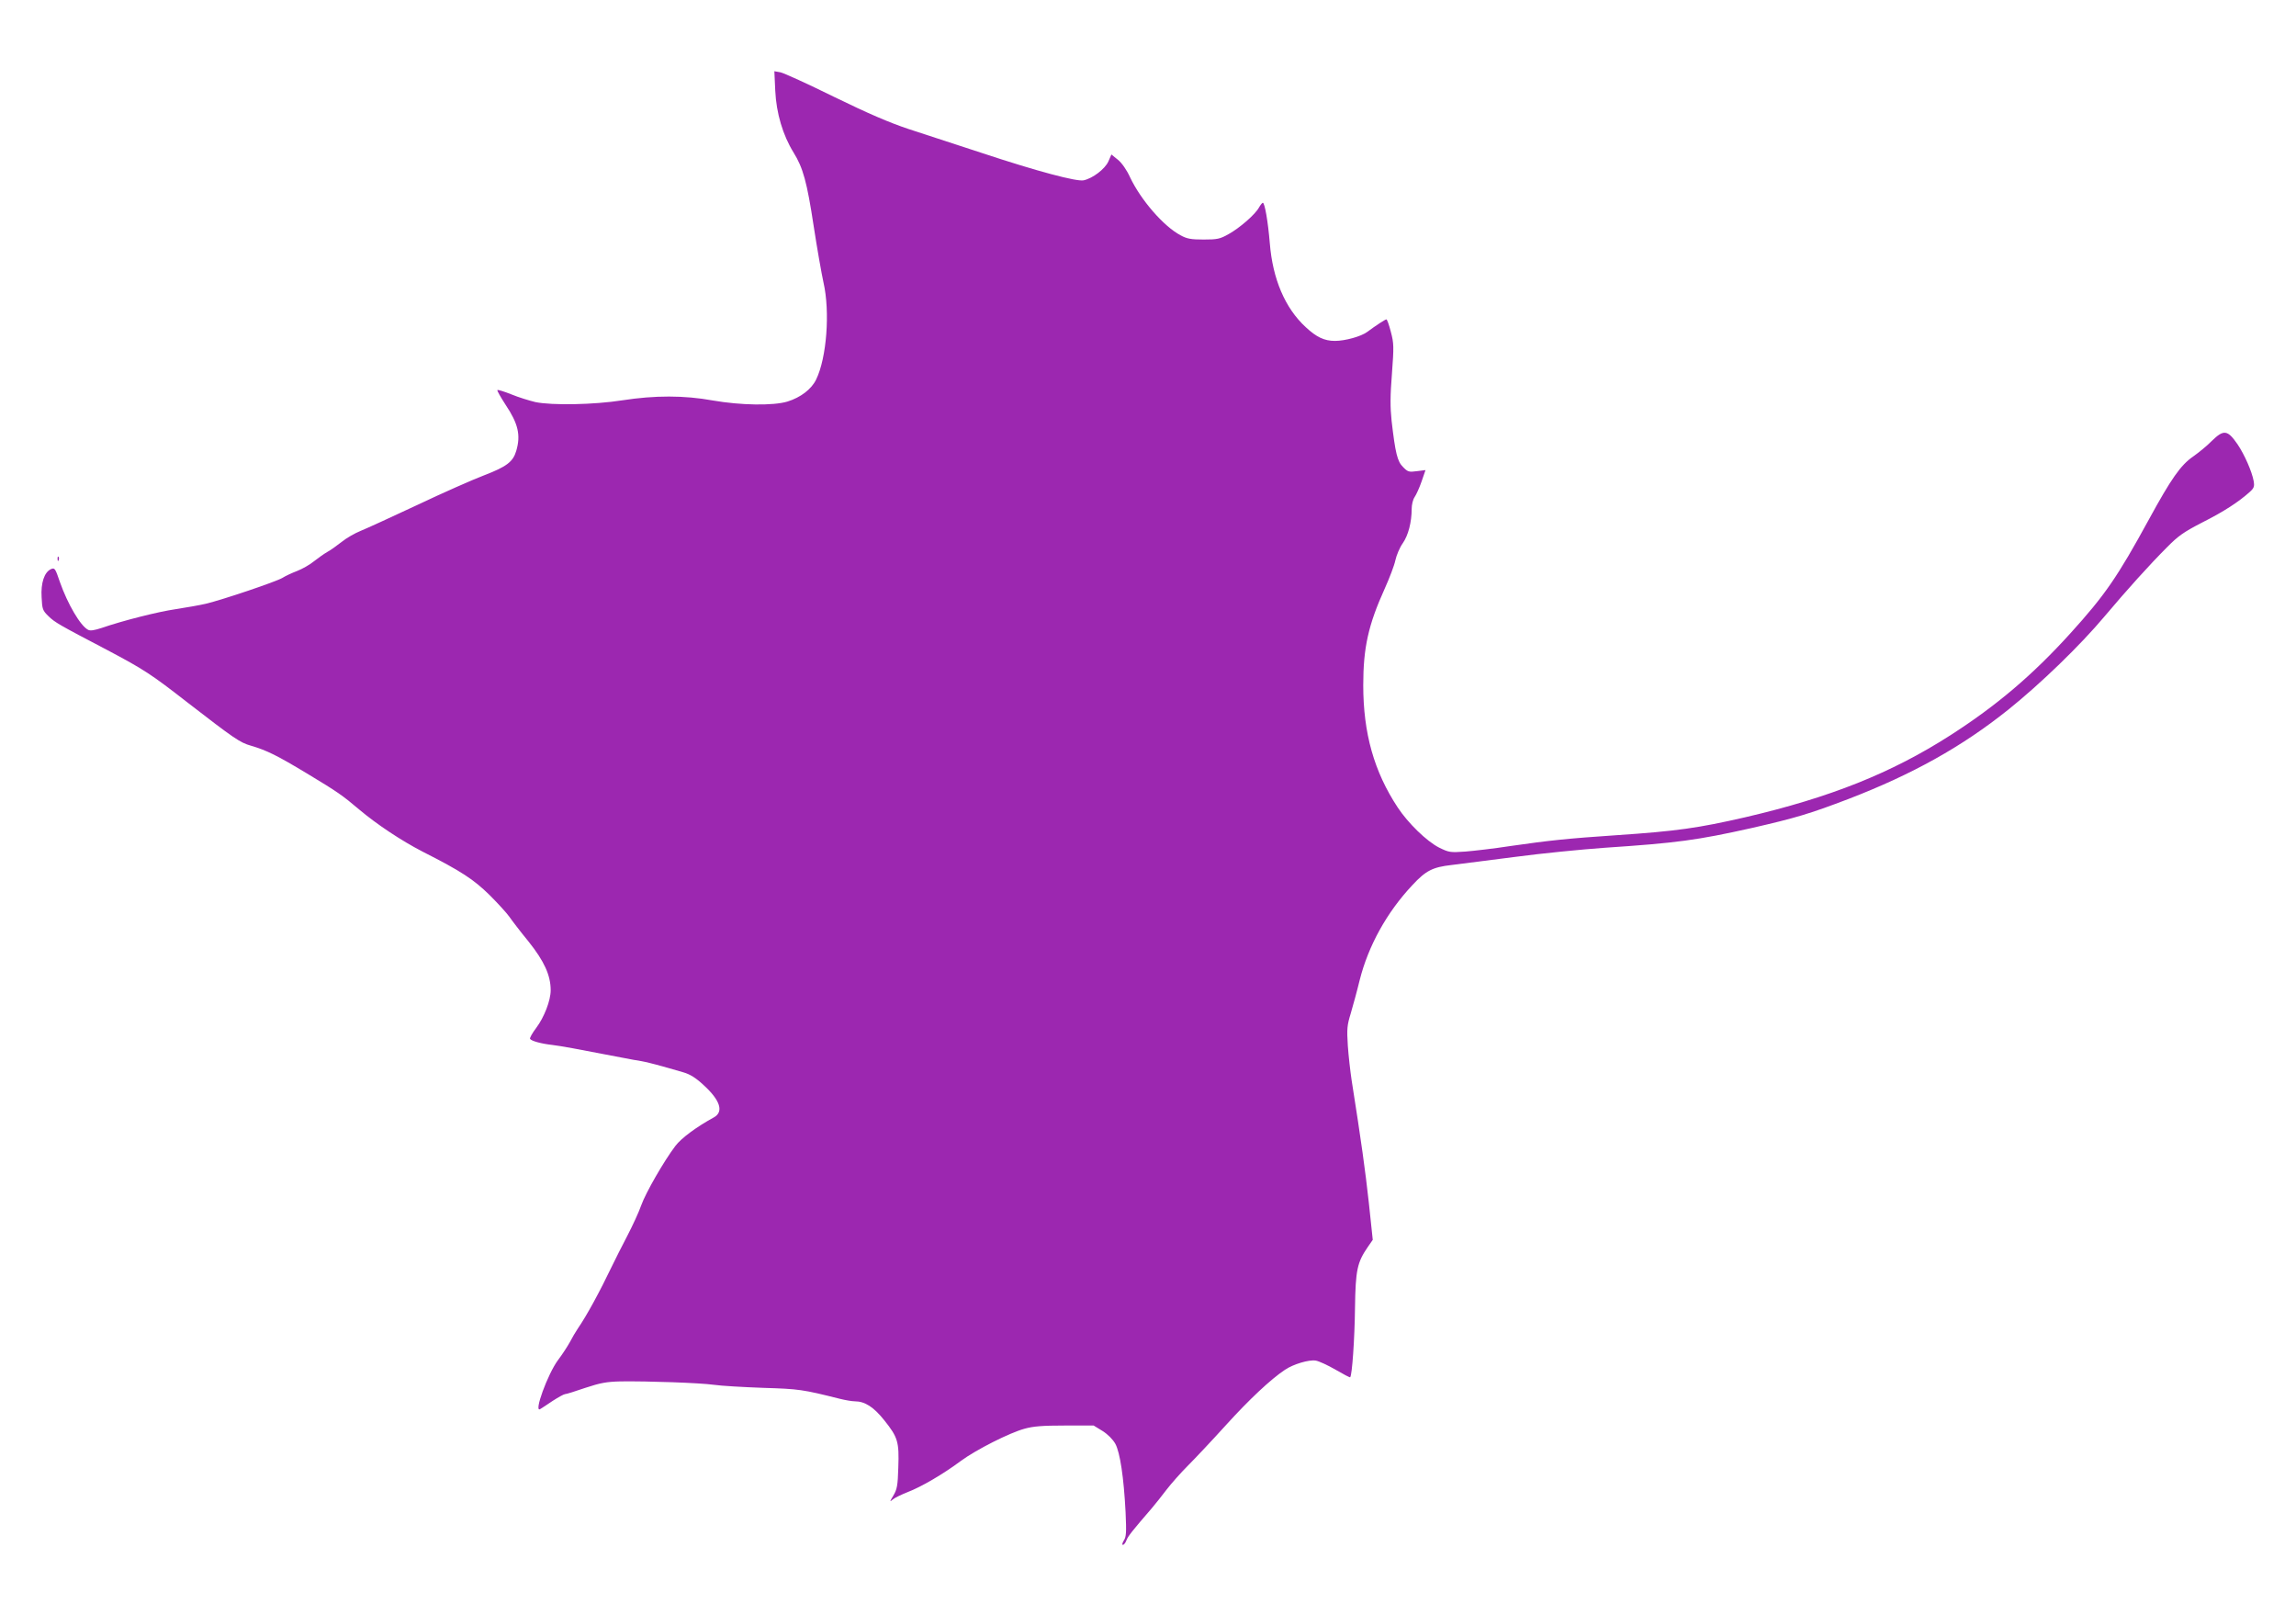
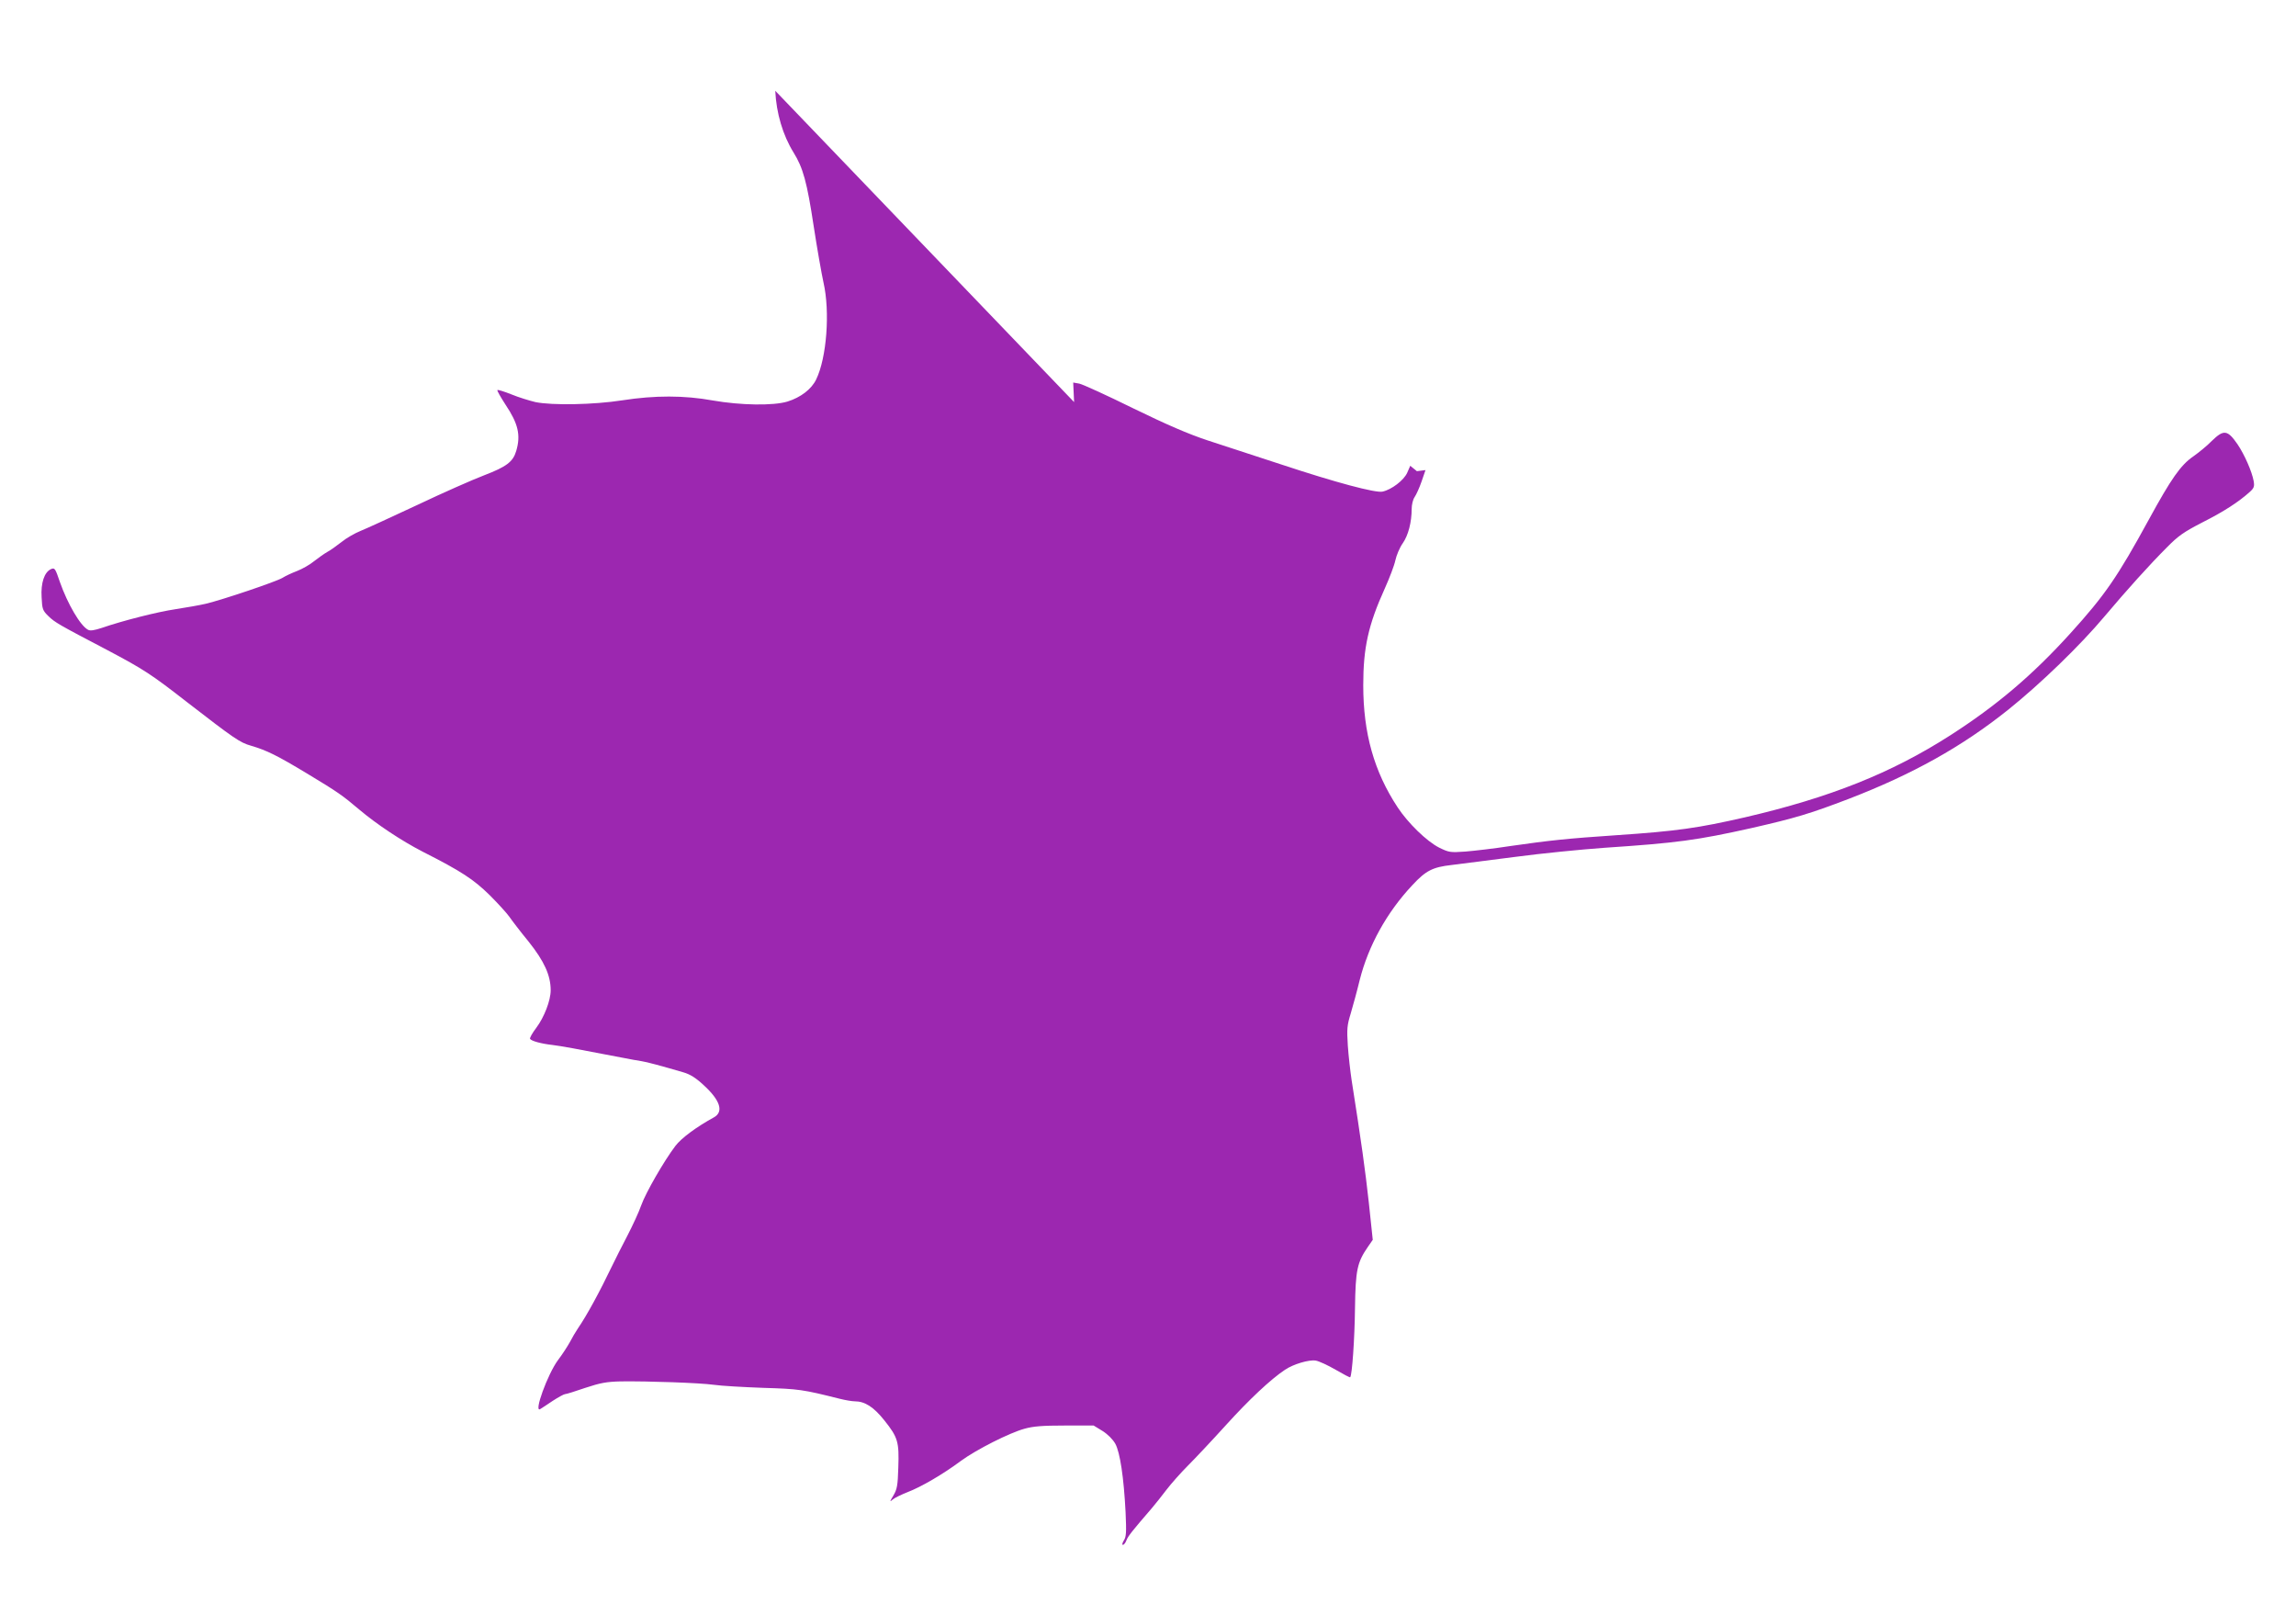
<svg xmlns="http://www.w3.org/2000/svg" version="1.0" width="1280pt" height="900pt" viewBox="0 0 1280 900" preserveAspectRatio="xMidYMid meet">
  <g transform="translate(0,900) scale(0.1,-0.1)" fill="#9c27b0" stroke="none">
-     <path d="M4322 8494 c6 -125 42 -247 102 -344 53 -85 75 -165 112 -409 19 -124 44 -266 55 -316 37 -162 18 -419 -41 -540 -26 -54 -86 -100 -160 -123 -79 -24 -261 -21 -416 6 -159 29 -324 29 -504 1 -159 -25 -393 -29 -485 -10 -33 8 -93 26 -134 43 -40 16 -76 27 -78 24 -3 -3 18 -39 45 -81 71 -106 86 -170 60 -258 -18 -61 -54 -88 -179 -136 -63 -24 -231 -98 -374 -166 -143 -67 -285 -132 -315 -144 -30 -12 -78 -39 -105 -61 -28 -22 -63 -47 -80 -56 -16 -9 -49 -32 -73 -51 -24 -20 -67 -44 -95 -55 -29 -11 -66 -28 -83 -39 -35 -21 -334 -122 -427 -144 -34 -8 -109 -21 -167 -30 -102 -15 -295 -64 -414 -105 -40 -13 -63 -17 -75 -10 -43 22 -114 144 -157 266 -26 77 -29 81 -50 72 -37 -17 -57 -77 -52 -157 3 -66 6 -74 38 -105 36 -35 55 -46 330 -190 200 -106 241 -132 445 -291 260 -201 293 -224 354 -241 88 -26 145 -54 311 -154 174 -105 197 -121 294 -203 96 -81 233 -172 351 -233 219 -111 285 -155 375 -243 47 -47 97 -102 110 -121 13 -19 61 -82 107 -138 87 -109 123 -188 123 -271 0 -57 -36 -150 -80 -209 -22 -29 -38 -57 -35 -62 8 -12 62 -27 125 -34 49 -6 131 -21 390 -71 41 -8 89 -17 105 -19 29 -4 117 -28 233 -62 39 -11 71 -31 115 -72 93 -85 113 -149 56 -180 -95 -52 -181 -115 -214 -159 -63 -83 -165 -260 -190 -330 -13 -38 -49 -115 -79 -173 -30 -58 -67 -130 -81 -160 -72 -150 -142 -279 -194 -355 -11 -16 -31 -50 -44 -75 -14 -25 -43 -70 -66 -100 -58 -78 -138 -298 -99 -273 7 4 39 25 70 46 31 20 62 37 68 37 7 0 58 16 113 35 85 28 118 34 197 36 156 2 440 -8 520 -19 41 -6 165 -13 275 -17 199 -6 220 -9 427 -61 32 -8 69 -14 83 -14 57 0 106 -32 165 -106 76 -95 83 -120 78 -263 -3 -101 -7 -122 -28 -157 -20 -33 -21 -37 -4 -22 11 10 49 28 84 42 74 28 198 100 297 174 86 63 270 156 354 179 49 14 102 18 225 18 l161 0 49 -30 c30 -19 58 -47 72 -72 26 -48 47 -186 57 -381 5 -113 4 -137 -10 -158 -8 -13 -11 -24 -5 -24 6 0 15 12 20 26 9 23 34 54 141 178 19 22 56 69 82 103 26 34 80 95 120 135 40 40 136 142 213 227 127 140 248 254 328 307 46 31 133 57 171 51 18 -3 68 -26 111 -51 43 -25 79 -44 81 -42 11 10 25 215 27 386 3 212 12 254 72 341 l27 39 -22 208 c-20 181 -41 334 -96 683 -7 47 -17 133 -21 191 -6 94 -4 114 16 179 12 41 35 124 50 186 48 191 151 378 294 530 75 81 113 100 218 112 46 6 205 26 353 45 149 20 374 42 500 51 404 27 515 42 820 110 245 56 322 79 540 162 358 138 632 291 890 497 182 146 402 359 538 521 124 147 249 286 348 385 62 63 93 85 198 139 119 60 202 114 264 170 23 21 26 30 21 60 -10 54 -51 147 -90 205 -56 81 -77 83 -143 19 -26 -27 -73 -65 -104 -87 -70 -48 -123 -124 -247 -351 -176 -322 -245 -422 -438 -635 -212 -234 -412 -403 -669 -568 -329 -211 -671 -347 -1144 -457 -262 -60 -379 -77 -719 -100 -269 -18 -373 -29 -588 -60 -90 -14 -203 -27 -252 -31 -85 -6 -92 -5 -147 22 -69 35 -173 136 -231 224 -132 200 -192 414 -192 681 0 209 28 336 120 539 26 58 53 128 59 157 6 28 24 71 41 95 31 44 50 118 50 192 0 23 7 52 16 65 9 13 27 52 39 87 l22 64 -48 -6 c-44 -6 -51 -4 -77 23 -32 31 -43 77 -64 258 -8 76 -8 138 2 263 11 149 11 168 -6 232 -10 39 -21 70 -25 70 -6 0 -56 -32 -107 -70 -34 -25 -122 -50 -180 -50 -59 0 -103 21 -163 77 -115 106 -184 268 -200 468 -10 120 -28 225 -39 225 -3 0 -13 -12 -21 -26 -20 -38 -107 -114 -170 -149 -48 -27 -63 -30 -139 -30 -70 0 -93 4 -129 24 -93 49 -221 196 -281 323 -18 40 -46 80 -67 97 l-37 30 -17 -39 c-19 -42 -87 -94 -138 -105 -39 -8 -258 50 -566 152 -143 47 -327 107 -410 134 -108 36 -224 86 -415 179 -146 72 -280 133 -299 137 l-34 6 5 -109z" />
-     <path d="M321 5884 c0 -11 3 -14 6 -6 3 7 2 16 -1 19 -3 4 -6 -2 -5 -13z" />
+     <path d="M4322 8494 c6 -125 42 -247 102 -344 53 -85 75 -165 112 -409 19 -124 44 -266 55 -316 37 -162 18 -419 -41 -540 -26 -54 -86 -100 -160 -123 -79 -24 -261 -21 -416 6 -159 29 -324 29 -504 1 -159 -25 -393 -29 -485 -10 -33 8 -93 26 -134 43 -40 16 -76 27 -78 24 -3 -3 18 -39 45 -81 71 -106 86 -170 60 -258 -18 -61 -54 -88 -179 -136 -63 -24 -231 -98 -374 -166 -143 -67 -285 -132 -315 -144 -30 -12 -78 -39 -105 -61 -28 -22 -63 -47 -80 -56 -16 -9 -49 -32 -73 -51 -24 -20 -67 -44 -95 -55 -29 -11 -66 -28 -83 -39 -35 -21 -334 -122 -427 -144 -34 -8 -109 -21 -167 -30 -102 -15 -295 -64 -414 -105 -40 -13 -63 -17 -75 -10 -43 22 -114 144 -157 266 -26 77 -29 81 -50 72 -37 -17 -57 -77 -52 -157 3 -66 6 -74 38 -105 36 -35 55 -46 330 -190 200 -106 241 -132 445 -291 260 -201 293 -224 354 -241 88 -26 145 -54 311 -154 174 -105 197 -121 294 -203 96 -81 233 -172 351 -233 219 -111 285 -155 375 -243 47 -47 97 -102 110 -121 13 -19 61 -82 107 -138 87 -109 123 -188 123 -271 0 -57 -36 -150 -80 -209 -22 -29 -38 -57 -35 -62 8 -12 62 -27 125 -34 49 -6 131 -21 390 -71 41 -8 89 -17 105 -19 29 -4 117 -28 233 -62 39 -11 71 -31 115 -72 93 -85 113 -149 56 -180 -95 -52 -181 -115 -214 -159 -63 -83 -165 -260 -190 -330 -13 -38 -49 -115 -79 -173 -30 -58 -67 -130 -81 -160 -72 -150 -142 -279 -194 -355 -11 -16 -31 -50 -44 -75 -14 -25 -43 -70 -66 -100 -58 -78 -138 -298 -99 -273 7 4 39 25 70 46 31 20 62 37 68 37 7 0 58 16 113 35 85 28 118 34 197 36 156 2 440 -8 520 -19 41 -6 165 -13 275 -17 199 -6 220 -9 427 -61 32 -8 69 -14 83 -14 57 0 106 -32 165 -106 76 -95 83 -120 78 -263 -3 -101 -7 -122 -28 -157 -20 -33 -21 -37 -4 -22 11 10 49 28 84 42 74 28 198 100 297 174 86 63 270 156 354 179 49 14 102 18 225 18 l161 0 49 -30 c30 -19 58 -47 72 -72 26 -48 47 -186 57 -381 5 -113 4 -137 -10 -158 -8 -13 -11 -24 -5 -24 6 0 15 12 20 26 9 23 34 54 141 178 19 22 56 69 82 103 26 34 80 95 120 135 40 40 136 142 213 227 127 140 248 254 328 307 46 31 133 57 171 51 18 -3 68 -26 111 -51 43 -25 79 -44 81 -42 11 10 25 215 27 386 3 212 12 254 72 341 l27 39 -22 208 c-20 181 -41 334 -96 683 -7 47 -17 133 -21 191 -6 94 -4 114 16 179 12 41 35 124 50 186 48 191 151 378 294 530 75 81 113 100 218 112 46 6 205 26 353 45 149 20 374 42 500 51 404 27 515 42 820 110 245 56 322 79 540 162 358 138 632 291 890 497 182 146 402 359 538 521 124 147 249 286 348 385 62 63 93 85 198 139 119 60 202 114 264 170 23 21 26 30 21 60 -10 54 -51 147 -90 205 -56 81 -77 83 -143 19 -26 -27 -73 -65 -104 -87 -70 -48 -123 -124 -247 -351 -176 -322 -245 -422 -438 -635 -212 -234 -412 -403 -669 -568 -329 -211 -671 -347 -1144 -457 -262 -60 -379 -77 -719 -100 -269 -18 -373 -29 -588 -60 -90 -14 -203 -27 -252 -31 -85 -6 -92 -5 -147 22 -69 35 -173 136 -231 224 -132 200 -192 414 -192 681 0 209 28 336 120 539 26 58 53 128 59 157 6 28 24 71 41 95 31 44 50 118 50 192 0 23 7 52 16 65 9 13 27 52 39 87 l22 64 -48 -6 l-37 30 -17 -39 c-19 -42 -87 -94 -138 -105 -39 -8 -258 50 -566 152 -143 47 -327 107 -410 134 -108 36 -224 86 -415 179 -146 72 -280 133 -299 137 l-34 6 5 -109z" />
  </g>
</svg>